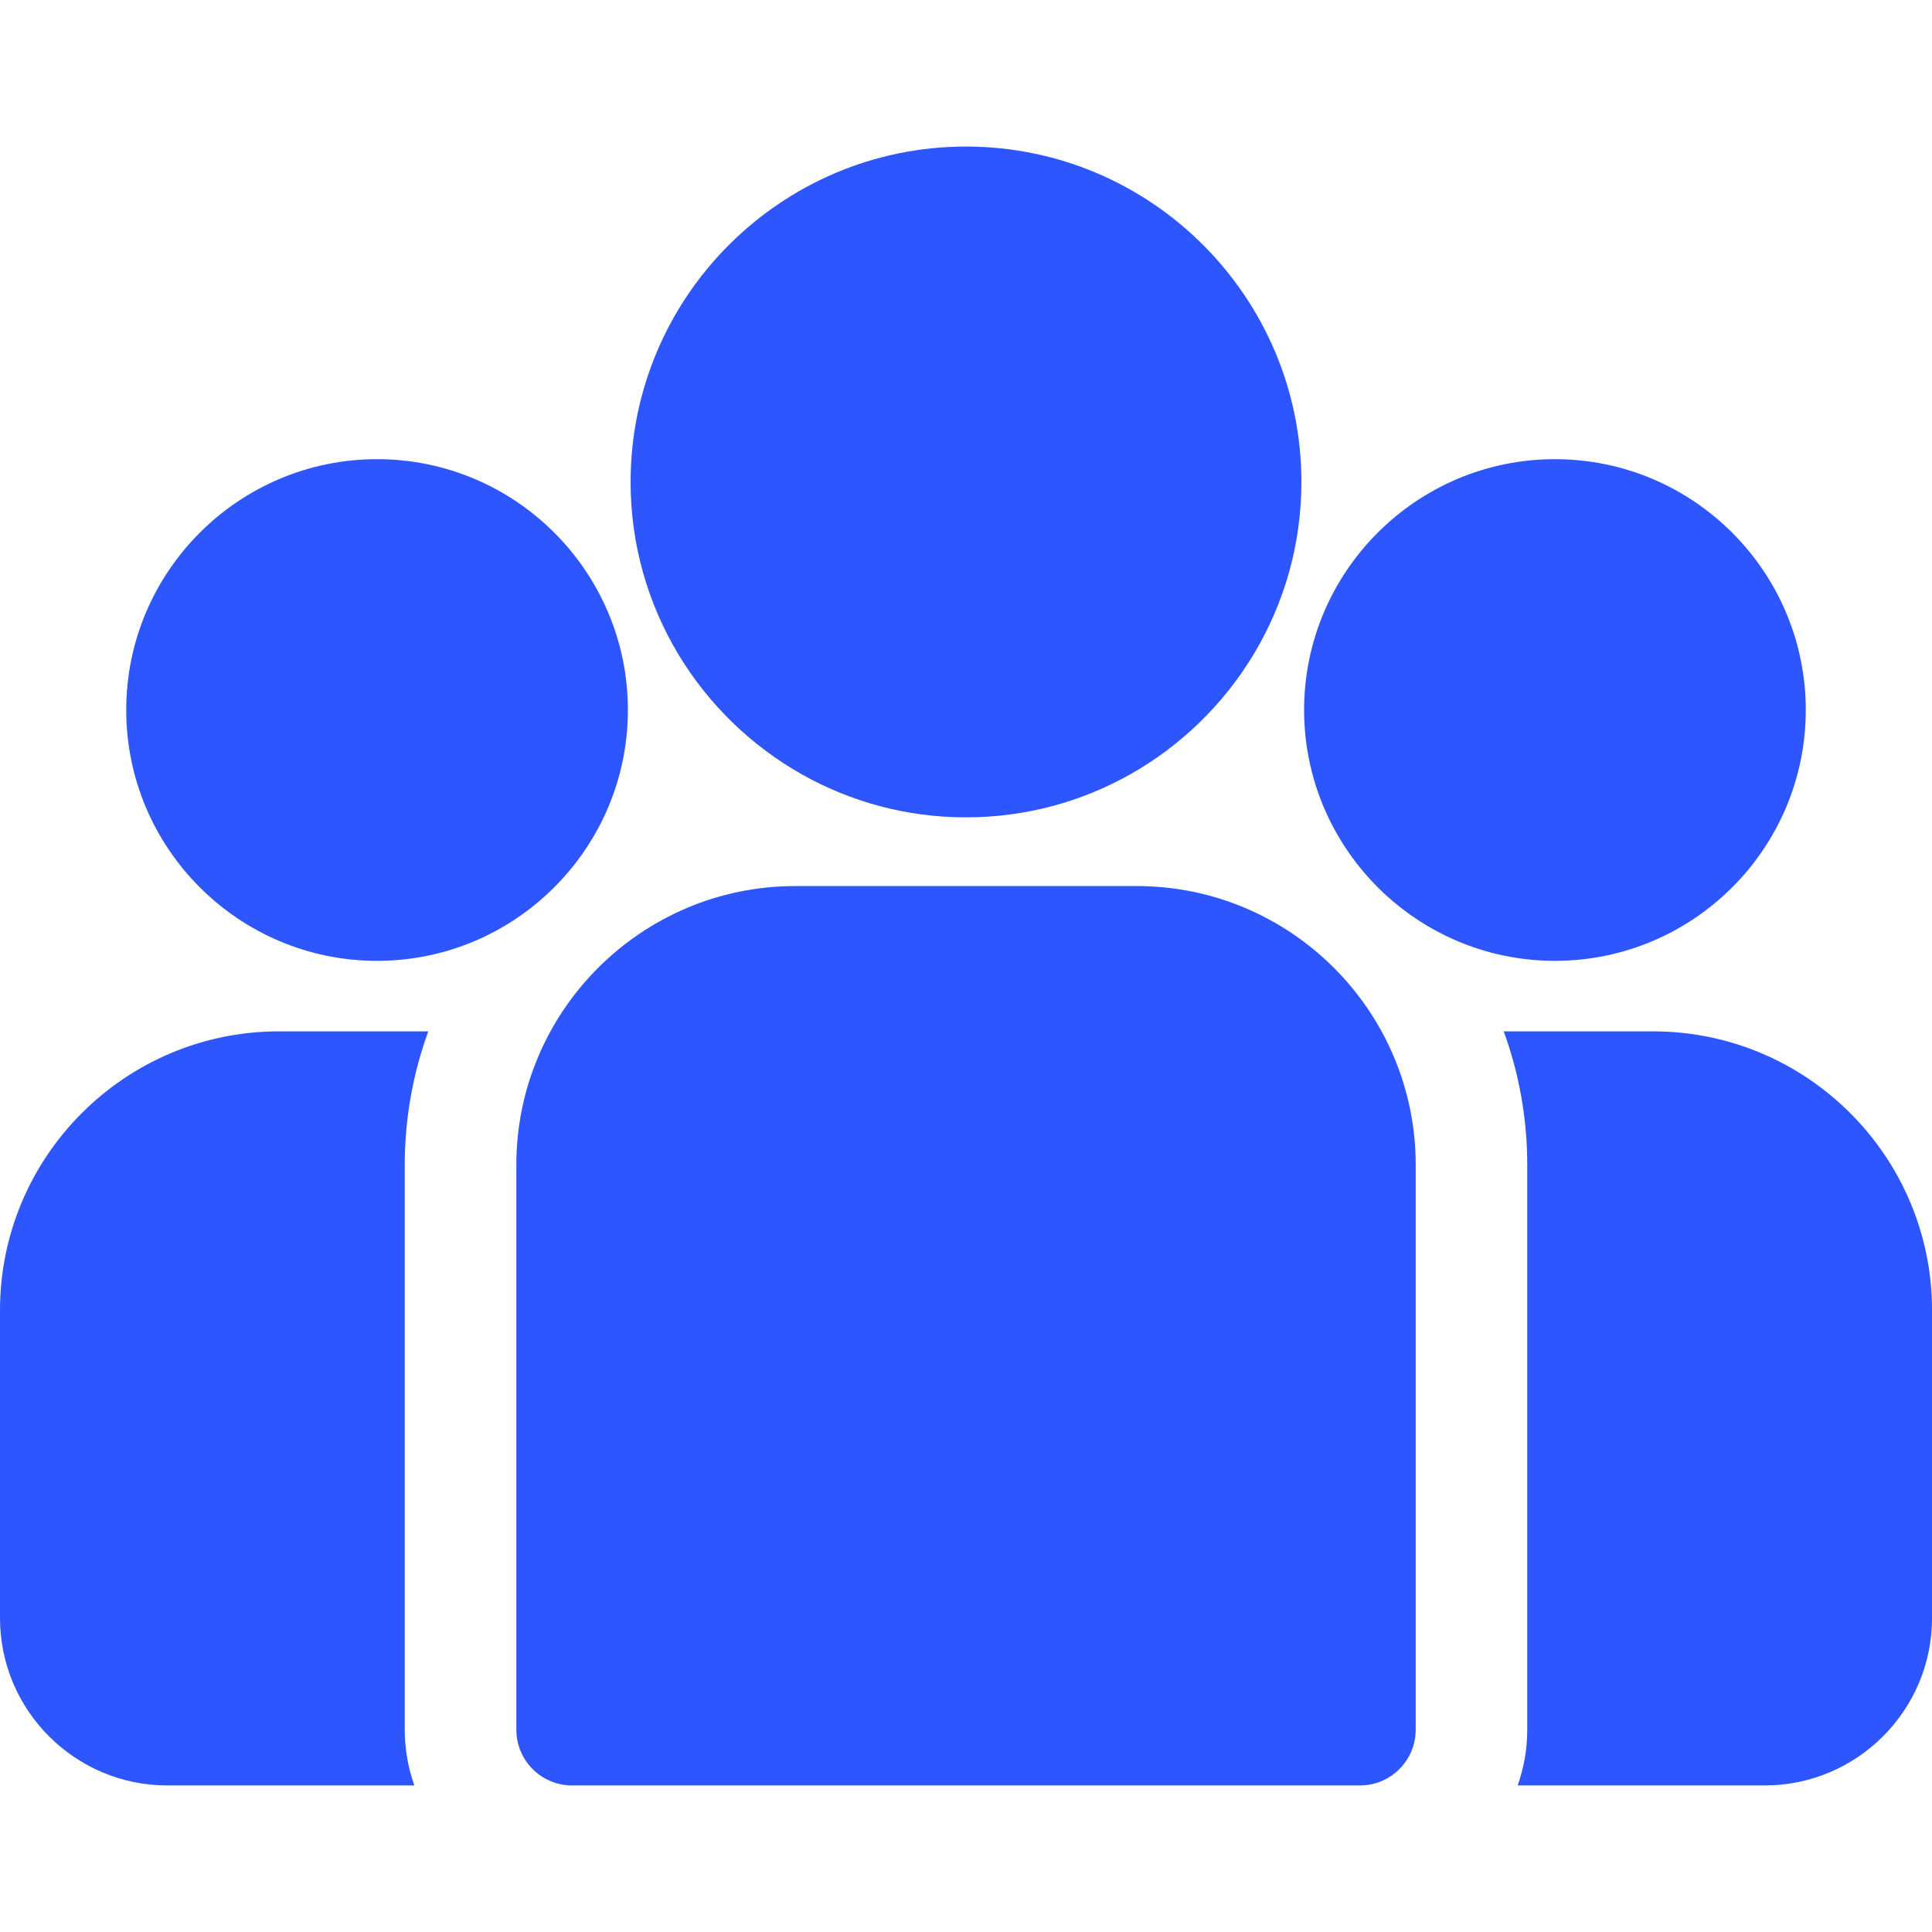
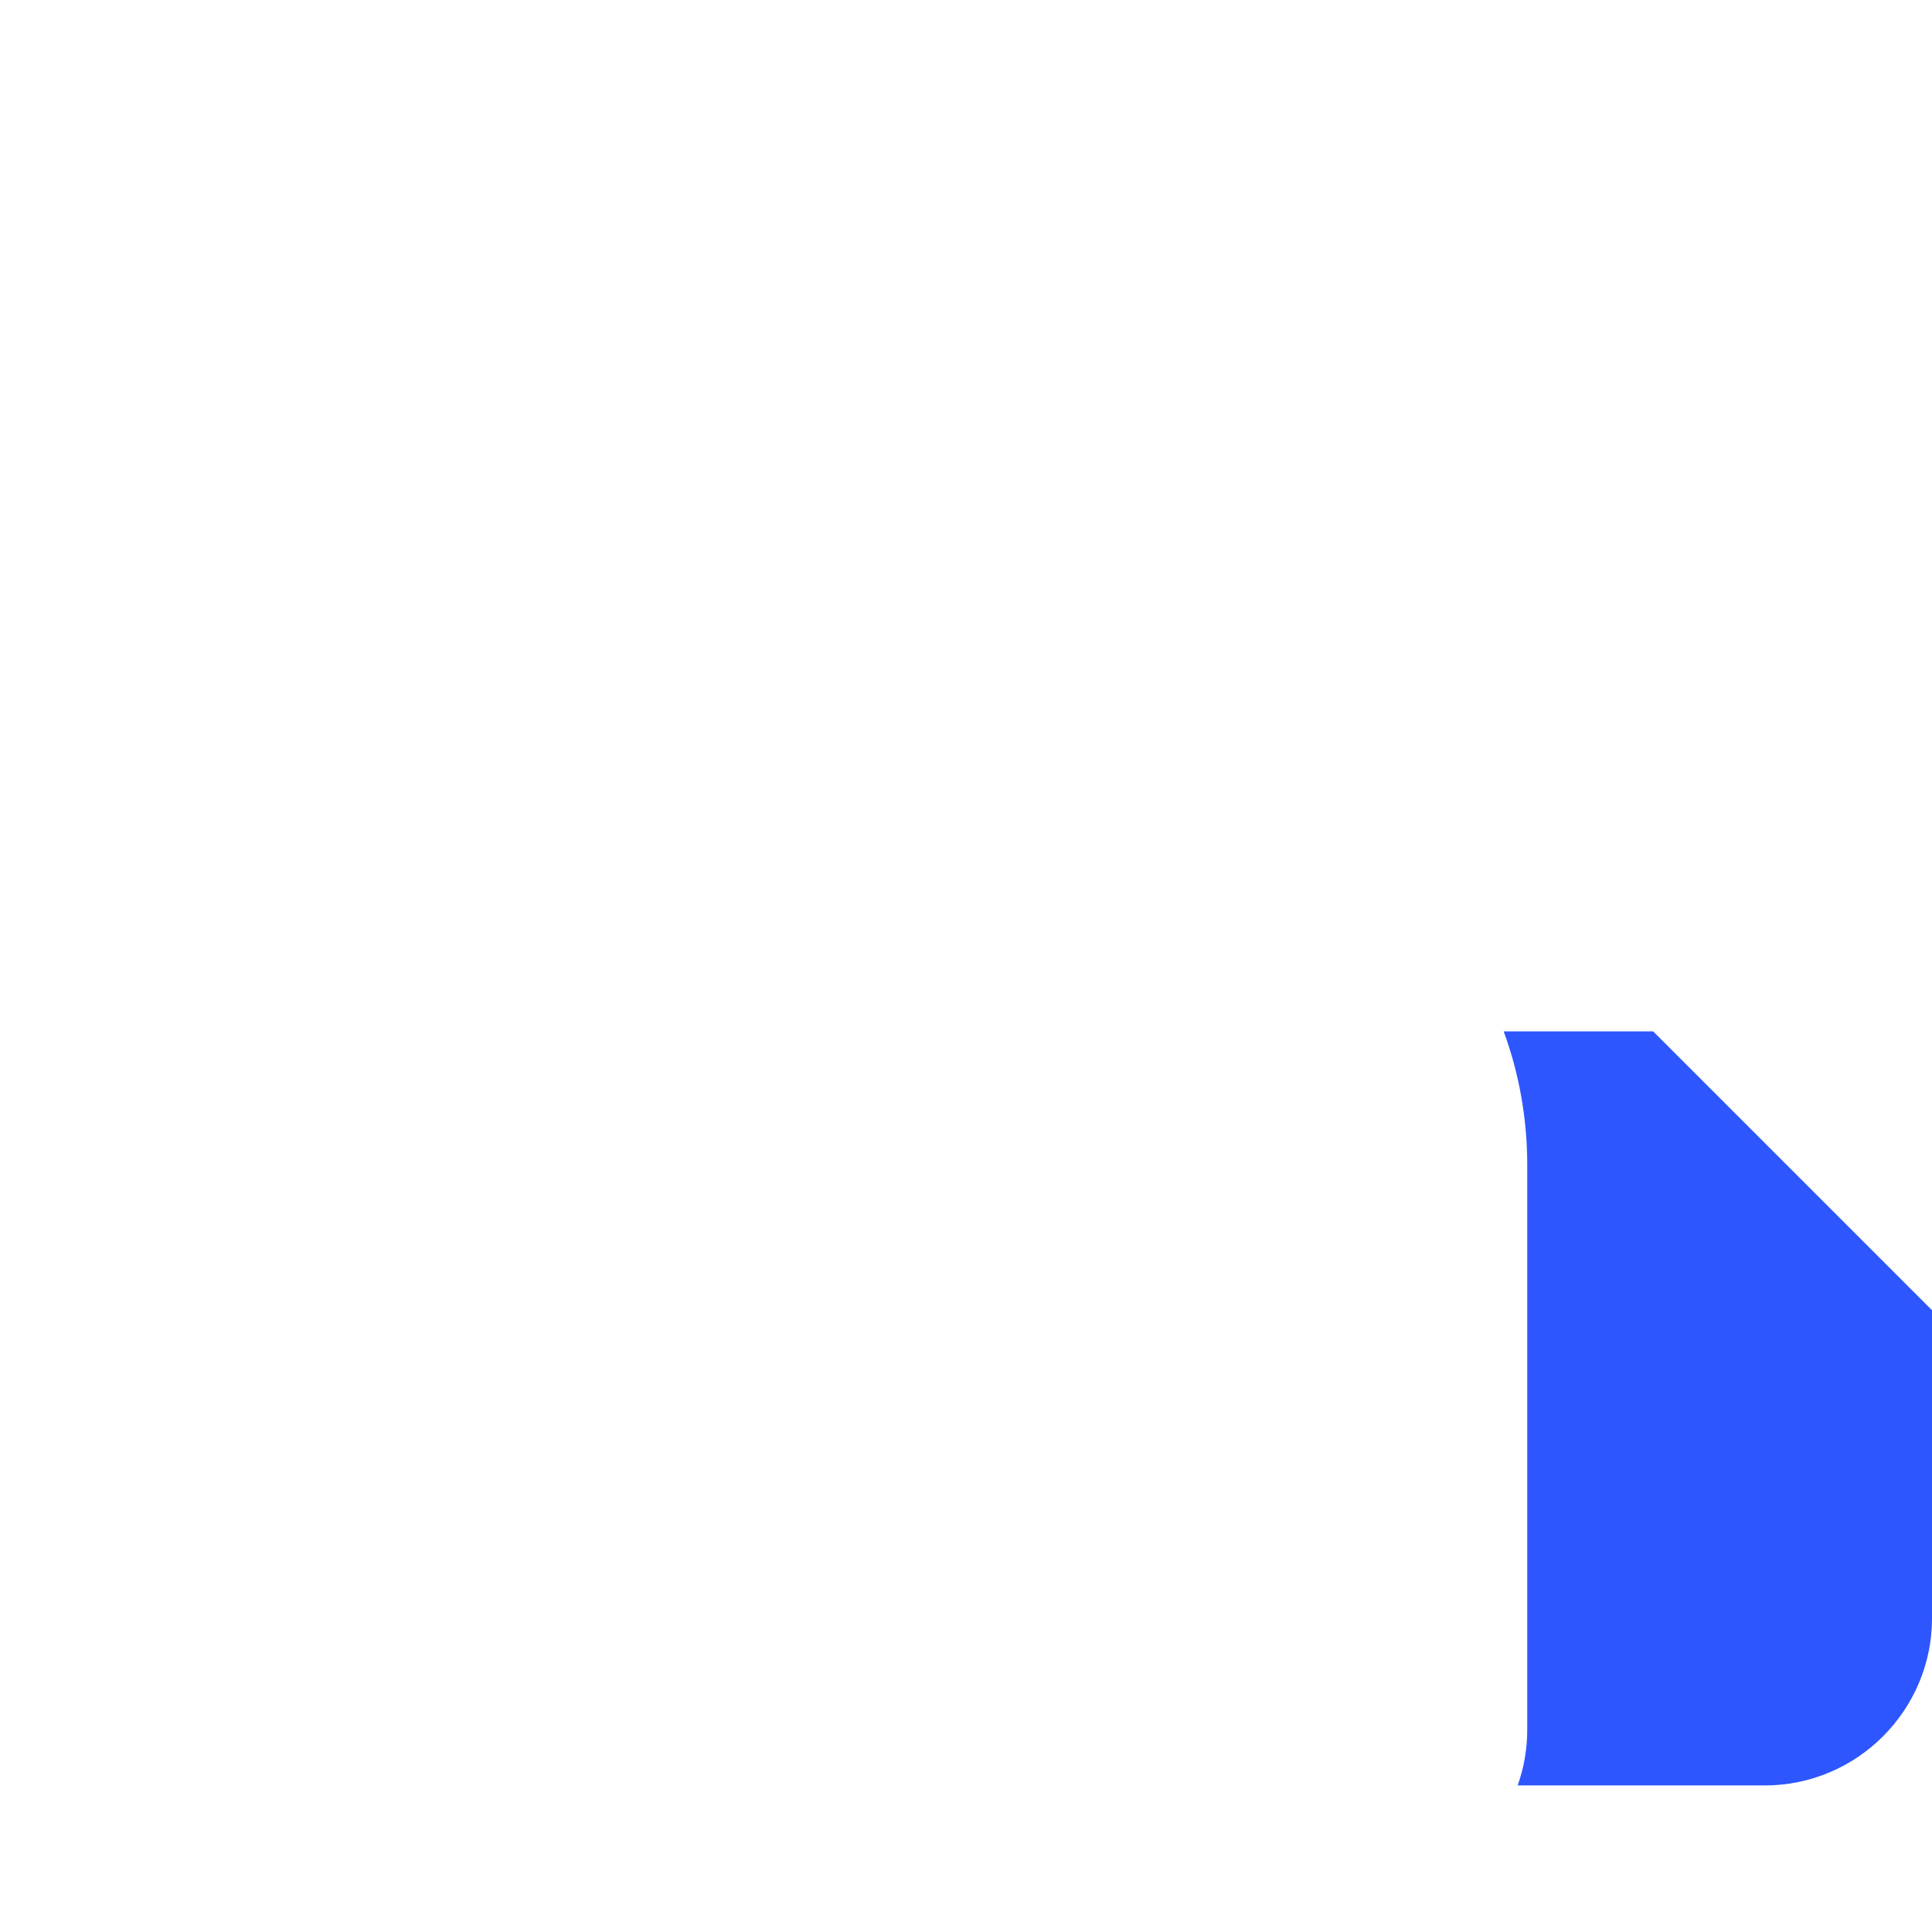
<svg xmlns="http://www.w3.org/2000/svg" width="48" height="48" viewBox="0 0 48 48" fill="none">
  <g clip-path="url(#clip0_868_2654)">
-     <path d="M41.072 25.624H37.359C37.738 26.66 37.944 27.778 37.944 28.943V42.973C37.944 43.459 37.86 43.925 37.706 44.359H43.843C46.136 44.359 48.001 42.494 48.001 40.201V32.553C48.001 28.732 44.892 25.624 41.072 25.624Z" fill="#2E56FF" />
-     <path d="M10.056 28.943C10.056 27.778 10.263 26.66 10.641 25.624H6.929C3.108 25.624 0 28.732 0 32.553V40.201C0 42.494 1.865 44.359 4.157 44.359H10.294C10.141 43.925 10.056 43.459 10.056 42.973V28.943Z" fill="#2E56FF" />
-     <path d="M28.244 22.014H19.757C15.937 22.014 12.828 25.122 12.828 28.943V42.973C12.828 43.738 13.449 44.359 14.214 44.359H33.787C34.552 44.359 35.173 43.738 35.173 42.973V28.943C35.173 25.122 32.064 22.014 28.244 22.014Z" fill="#2E56FF" />
-     <path d="M24 3.641C19.405 3.641 15.667 7.379 15.667 11.974C15.667 15.091 17.387 17.813 19.928 19.242C21.133 19.92 22.522 20.307 24 20.307C25.478 20.307 26.867 19.92 28.073 19.242C30.613 17.813 32.333 15.091 32.333 11.974C32.333 7.379 28.595 3.641 24 3.641Z" fill="#2E56FF" />
-     <path d="M9.368 11.408C5.931 11.408 3.136 14.204 3.136 17.64C3.136 21.077 5.931 23.872 9.368 23.872C10.239 23.872 11.069 23.692 11.824 23.367C13.127 22.806 14.202 21.812 14.867 20.568C15.334 19.694 15.6 18.698 15.6 17.64C15.6 14.204 12.804 11.408 9.368 11.408Z" fill="#2E56FF" />
-     <path d="M38.632 11.408C35.196 11.408 32.4 14.204 32.4 17.64C32.4 18.698 32.666 19.694 33.133 20.568C33.798 21.812 34.873 22.806 36.177 23.367C36.931 23.692 37.761 23.872 38.632 23.872C42.069 23.872 44.864 21.077 44.864 17.64C44.864 14.204 42.069 11.408 38.632 11.408Z" fill="#2E56FF" />
+     <path d="M41.072 25.624H37.359C37.738 26.66 37.944 27.778 37.944 28.943V42.973C37.944 43.459 37.86 43.925 37.706 44.359H43.843C46.136 44.359 48.001 42.494 48.001 40.201V32.553Z" fill="#2E56FF" />
  </g>
  <defs>
    <clipPath id="clip0_868_2654">
      <rect width="48" height="48" fill="white" />
    </clipPath>
  </defs>
</svg>